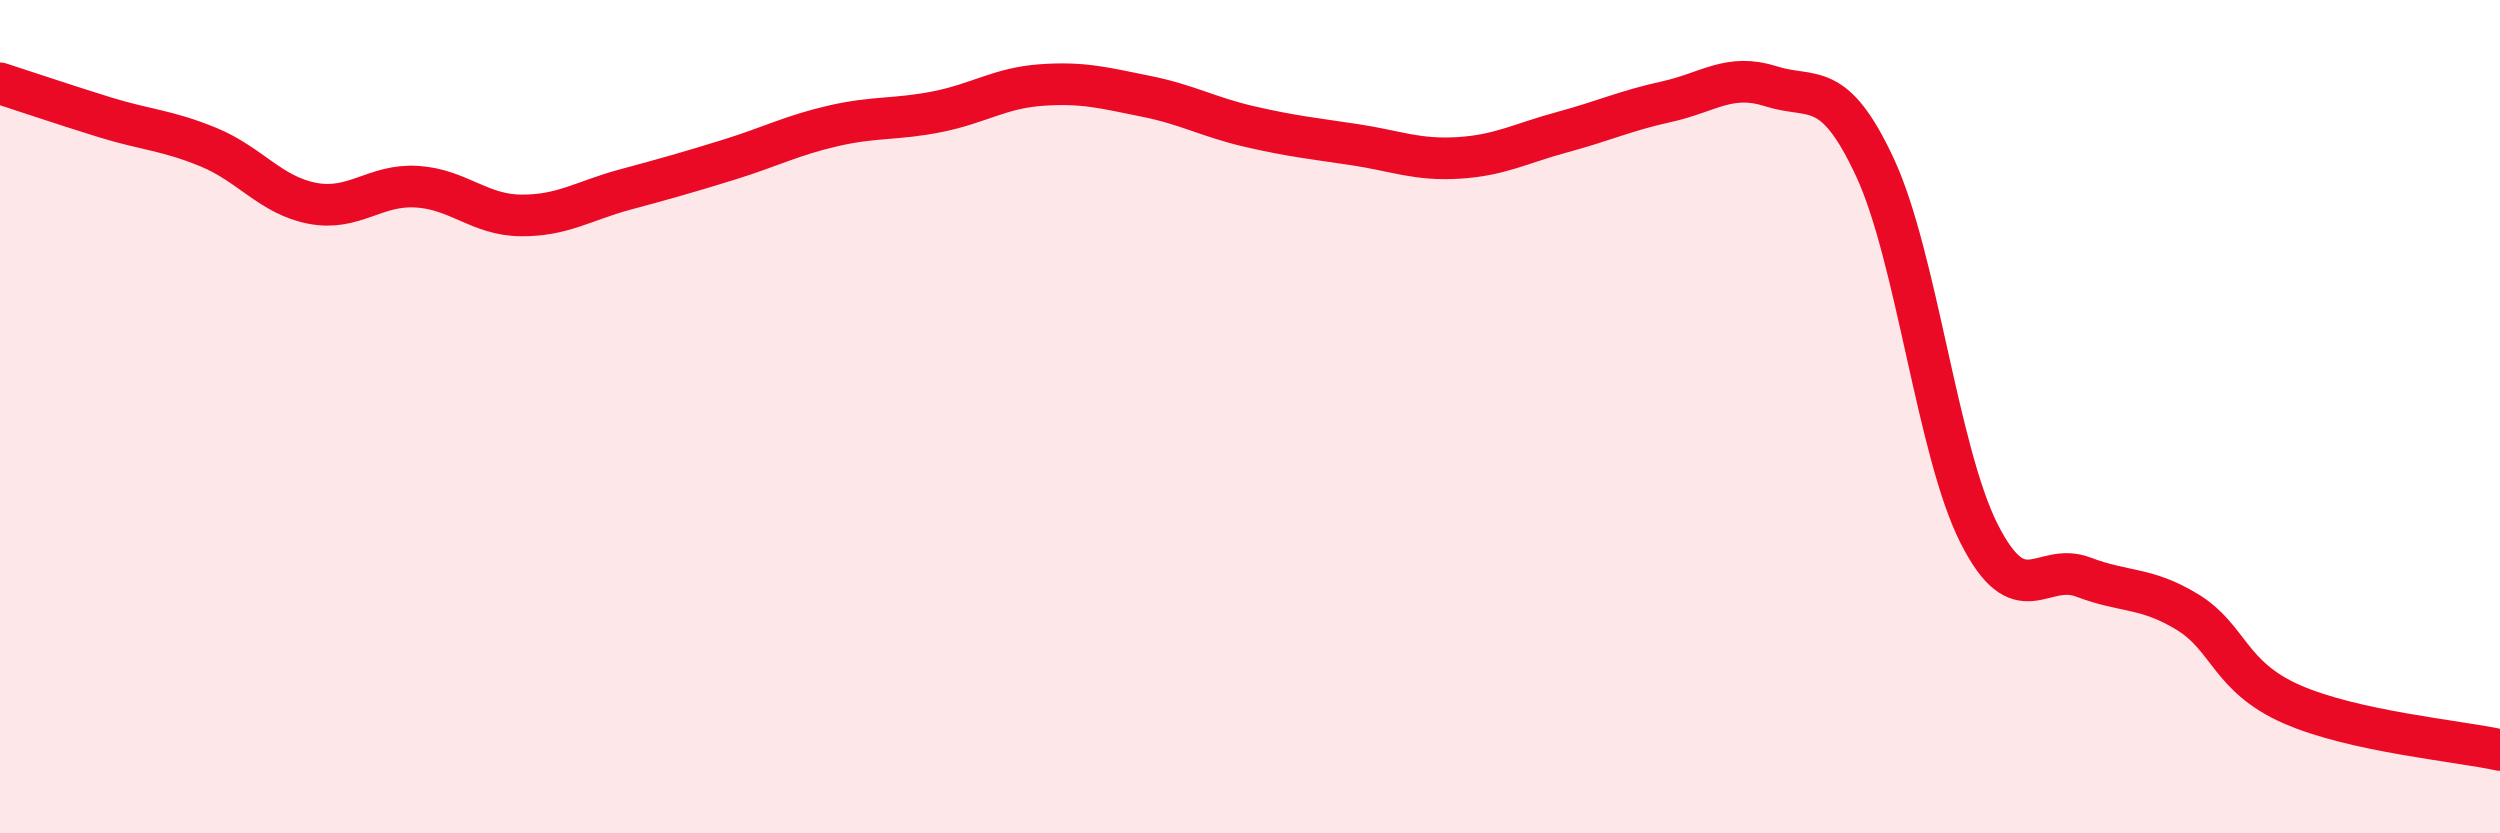
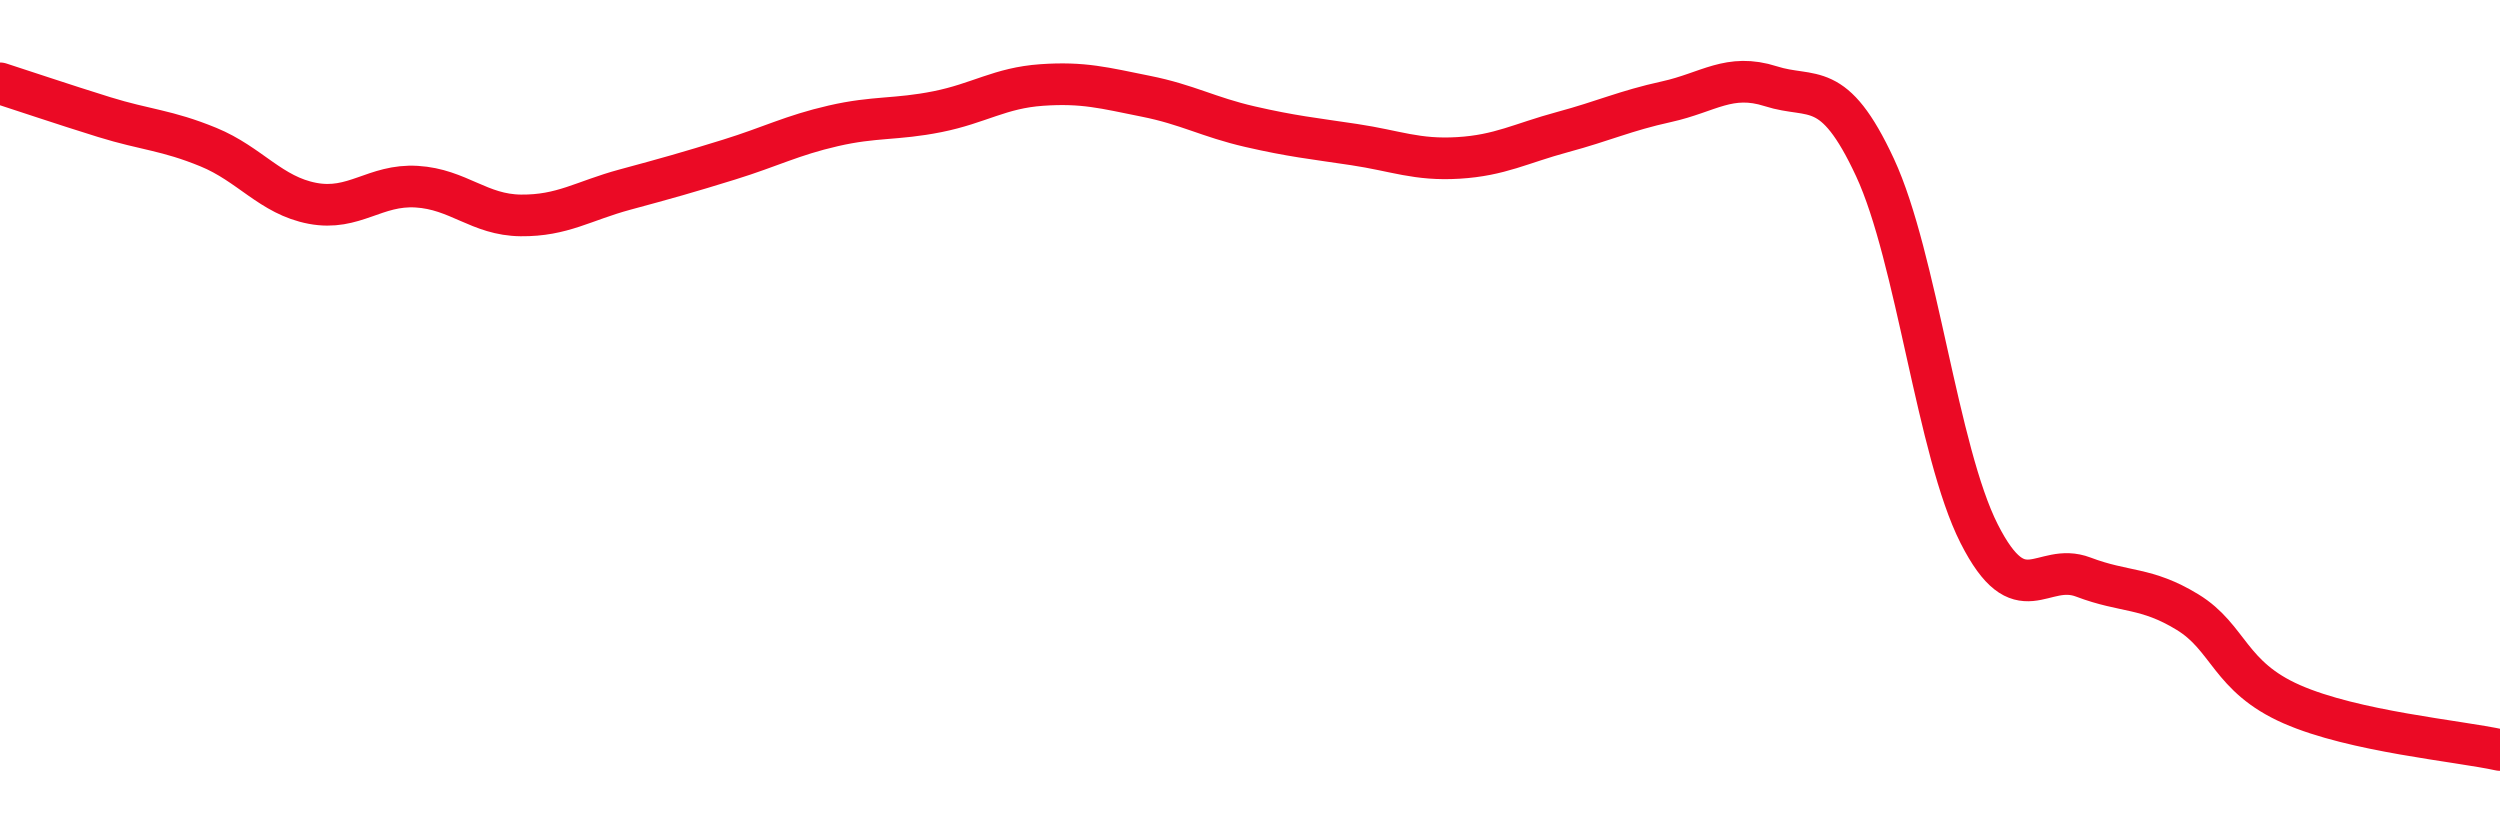
<svg xmlns="http://www.w3.org/2000/svg" width="60" height="20" viewBox="0 0 60 20">
-   <path d="M 0,2 C 0.5,2.16 1.5,2.5 2.5,2.81 C 3.5,3.12 4,3.12 5,3.53 C 6,3.94 6.5,4.69 7.5,4.88 C 8.5,5.07 9,4.42 10,4.48 C 11,4.54 11.5,5.16 12.5,5.17 C 13.5,5.18 14,4.82 15,4.55 C 16,4.28 16.5,4.14 17.5,3.83 C 18.5,3.52 19,3.25 20,3.02 C 21,2.79 21.5,2.88 22.5,2.68 C 23.5,2.48 24,2.11 25,2.04 C 26,1.97 26.5,2.11 27.5,2.31 C 28.5,2.51 29,2.81 30,3.04 C 31,3.27 31.5,3.32 32.5,3.47 C 33.5,3.62 34,3.85 35,3.79 C 36,3.73 36.5,3.44 37.5,3.17 C 38.5,2.9 39,2.66 40,2.44 C 41,2.22 41.5,1.75 42.5,2.07 C 43.5,2.39 44,1.87 45,4.02 C 46,6.17 46.5,10.84 47.5,12.81 C 48.5,14.78 49,13.47 50,13.85 C 51,14.23 51.5,14.08 52.5,14.69 C 53.5,15.3 53.5,16.24 55,16.9 C 56.5,17.56 59,17.78 60,18L60 20L0 20Z" fill="#EB0A25" opacity="0.1" stroke-linecap="round" stroke-linejoin="round" />
  <path d="M 0,2 C 0.5,2.16 1.5,2.5 2.5,2.81 C 3.5,3.12 4,3.12 5,3.53 C 6,3.94 6.5,4.69 7.5,4.88 C 8.5,5.07 9,4.42 10,4.48 C 11,4.54 11.5,5.16 12.5,5.17 C 13.5,5.18 14,4.82 15,4.55 C 16,4.28 16.5,4.14 17.5,3.83 C 18.5,3.52 19,3.25 20,3.02 C 21,2.79 21.5,2.88 22.5,2.68 C 23.5,2.48 24,2.11 25,2.04 C 26,1.97 26.5,2.11 27.5,2.31 C 28.5,2.51 29,2.81 30,3.04 C 31,3.27 31.5,3.32 32.5,3.47 C 33.5,3.62 34,3.85 35,3.79 C 36,3.73 36.5,3.44 37.5,3.17 C 38.5,2.9 39,2.66 40,2.44 C 41,2.22 41.5,1.75 42.5,2.07 C 43.5,2.39 44,1.87 45,4.02 C 46,6.17 46.5,10.84 47.5,12.81 C 48.5,14.78 49,13.47 50,13.85 C 51,14.23 51.5,14.08 52.5,14.69 C 53.5,15.3 53.5,16.24 55,16.9 C 56.5,17.56 59,17.78 60,18" stroke="#EB0A25" stroke-width="1" fill="none" stroke-linecap="round" stroke-linejoin="round" />
</svg>